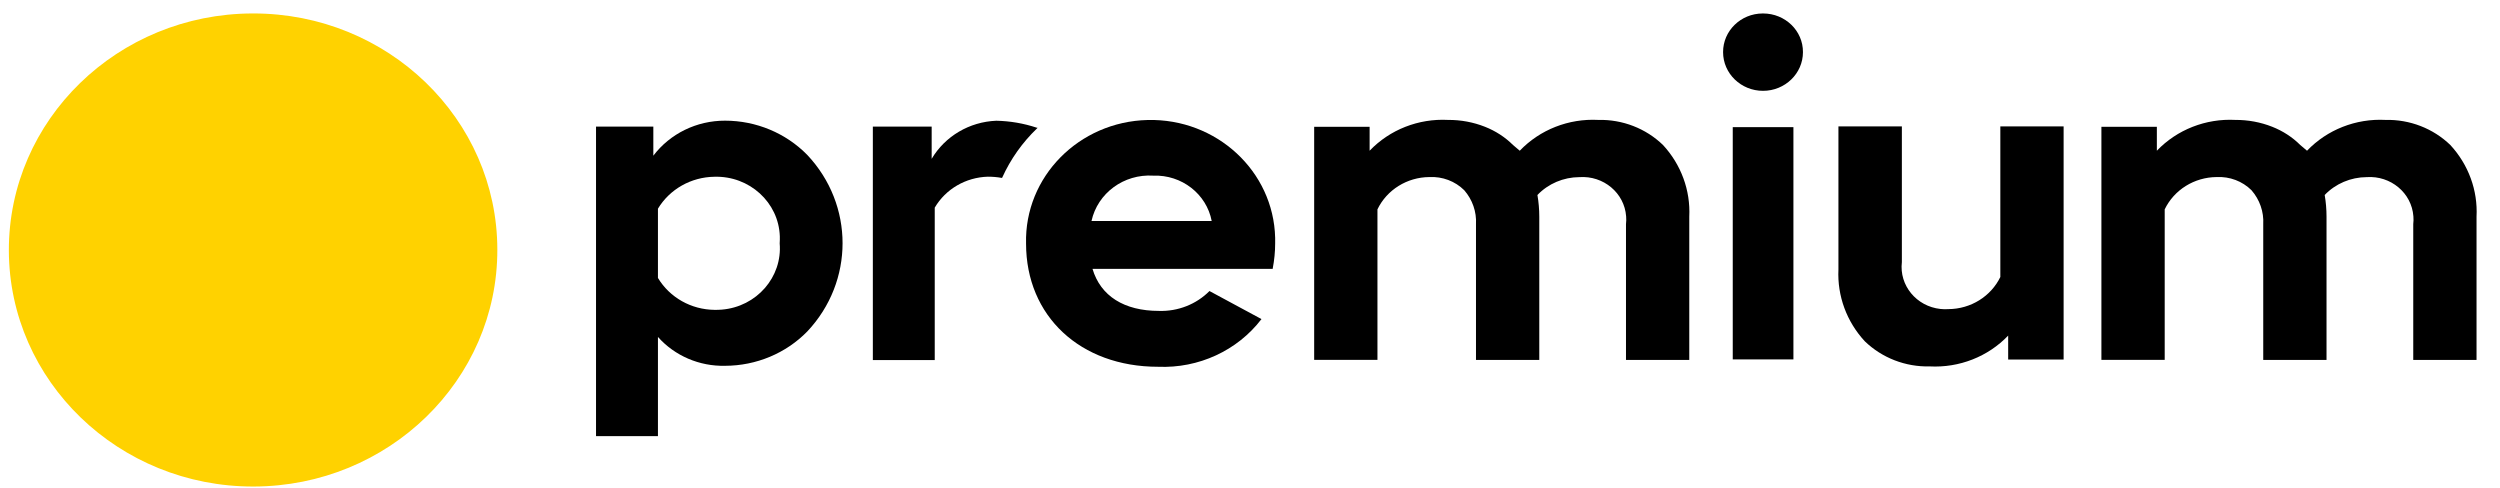
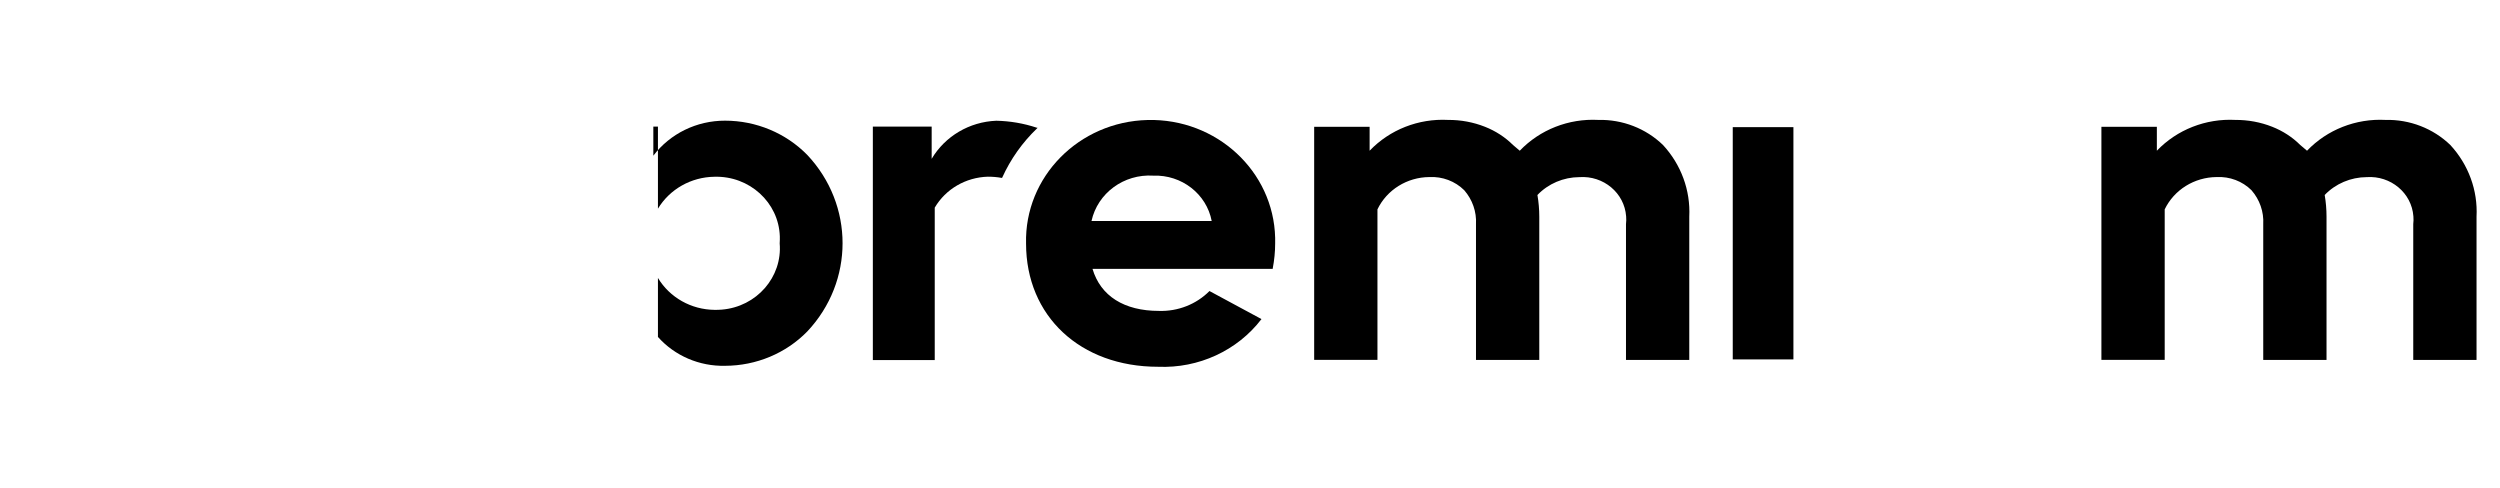
<svg xmlns="http://www.w3.org/2000/svg" width="210" height="41" viewBox="0 0 210 41" fill="none">
-   <path d="M41.776 20.959C41.803 31.933 32.634 40.844 21.305 40.869C9.976 40.894 0.769 32.014 0.744 21.04C0.724 10.072 9.886 1.155 21.214 1.13C21.228 1.13 21.247 1.13 21.26 1.13C32.576 1.117 41.763 9.991 41.776 20.959Z" fill="#FFD200" />
  <path d="M205.828 12.18C204.384 10.786 202.416 10.024 200.384 10.073C197.899 9.942 195.481 10.892 193.79 12.661L193.222 12.18C192.558 11.517 191.752 10.998 190.867 10.649C189.887 10.261 188.836 10.067 187.771 10.073C185.287 9.942 182.867 10.892 181.176 12.661V10.649H176.518V30.228H181.835V17.585C182.628 15.942 184.325 14.886 186.197 14.873C187.293 14.817 188.358 15.217 189.125 15.979C189.816 16.773 190.171 17.791 190.112 18.829V30.234H195.428V18.204C195.428 17.591 195.377 16.979 195.274 16.379C196.184 15.429 197.461 14.886 198.796 14.879C200.822 14.736 202.584 16.21 202.725 18.173C202.745 18.391 202.738 18.61 202.713 18.829V30.234H208.029V18.204C208.145 15.992 207.351 13.829 205.828 12.18Z" fill="black" />
-   <path d="M168.036 23.253C167.242 24.897 165.545 25.953 163.674 25.966C163.448 25.984 163.222 25.978 162.997 25.953C160.977 25.734 159.525 23.972 159.757 22.016V10.617H154.428V22.647C154.325 24.859 155.119 27.022 156.648 28.672C158.093 30.065 160.06 30.828 162.093 30.778C164.577 30.909 166.997 29.959 168.686 28.19V30.203H173.344V10.617H168.028V23.253H168.036Z" fill="black" />
  <path d="M134.254 10.073C131.771 9.942 129.351 10.892 127.66 12.661L127.093 12.18C126.428 11.517 125.622 10.998 124.737 10.649C123.757 10.261 122.706 10.067 121.641 10.073C119.157 9.942 116.737 10.892 115.048 12.661V10.649H110.39V30.228H115.706V17.585C116.498 15.942 118.196 14.886 120.067 14.873C121.164 14.817 122.228 15.217 122.996 15.979C123.686 16.773 124.041 17.791 123.983 18.829V30.234H129.3V18.204C129.3 17.591 129.247 16.979 129.144 16.379C130.054 15.429 131.325 14.886 132.666 14.879C134.693 14.736 136.454 16.21 136.595 18.173C136.615 18.391 136.609 18.61 136.583 18.829V30.234H141.899V18.204C142.009 15.992 141.215 13.829 139.692 12.18C138.254 10.786 136.287 10.024 134.254 10.073Z" fill="black" />
  <path d="M96.403 10.08C90.621 10.217 86.048 14.861 86.189 20.46C86.189 26.553 90.744 30.809 97.28 30.809C100.68 30.953 103.938 29.453 105.964 26.803L101.596 24.447C100.492 25.559 98.951 26.166 97.357 26.116C94.428 26.116 92.448 24.866 91.77 22.585H106.906L106.912 22.535C107.042 21.847 107.113 21.154 107.113 20.46C107.119 20.297 107.119 20.135 107.113 19.973C106.977 14.373 102.183 9.942 96.403 10.08ZM91.686 18.566C92.196 16.223 94.408 14.598 96.873 14.754C99.261 14.667 101.351 16.292 101.783 18.566H91.686Z" fill="black" />
-   <path d="M60.906 10.136C58.524 10.13 56.286 11.223 54.88 13.079V10.636H50.066V36.633H55.267V28.303C56.679 29.89 58.751 30.778 60.912 30.727C63.525 30.721 66.022 29.678 67.814 27.84C71.763 23.641 71.763 17.216 67.814 13.017C66.015 11.18 63.518 10.136 60.906 10.136ZM60.622 26.009C60.422 26.028 60.221 26.028 60.021 26.028C58.06 26.009 56.254 24.991 55.267 23.347V17.529C56.254 15.892 58.054 14.873 60.008 14.848C62.951 14.761 65.408 16.998 65.505 19.848C65.511 20.047 65.505 20.241 65.493 20.441C65.732 23.272 63.557 25.772 60.622 26.009Z" fill="black" />
+   <path d="M60.906 10.136C58.524 10.13 56.286 11.223 54.88 13.079V10.636H50.066H55.267V28.303C56.679 29.89 58.751 30.778 60.912 30.727C63.525 30.721 66.022 29.678 67.814 27.84C71.763 23.641 71.763 17.216 67.814 13.017C66.015 11.18 63.518 10.136 60.906 10.136ZM60.622 26.009C60.422 26.028 60.221 26.028 60.021 26.028C58.06 26.009 56.254 24.991 55.267 23.347V17.529C56.254 15.892 58.054 14.873 60.008 14.848C62.951 14.761 65.408 16.998 65.505 19.848C65.511 20.047 65.505 20.241 65.493 20.441C65.732 23.272 63.557 25.772 60.622 26.009Z" fill="black" />
  <path d="M87.157 10.736L87.079 10.724C85.989 10.361 84.847 10.167 83.692 10.142C81.434 10.23 79.383 11.442 78.26 13.342V10.636H73.319V30.247H78.518V17.442C79.435 15.879 81.124 14.898 82.976 14.842C83.364 14.842 83.751 14.873 84.138 14.942H84.176L84.189 14.911C84.886 13.373 85.874 11.973 87.105 10.792L87.157 10.736Z" fill="black" />
-   <path d="M148.099 1.131C148.087 1.131 148.08 1.131 148.067 1.131C146.222 1.137 144.731 2.593 144.739 4.38C144.739 6.174 146.242 7.63 148.093 7.63C149.944 7.63 151.448 6.174 151.448 4.38C151.461 2.587 149.958 1.131 148.099 1.131Z" fill="black" />
  <path d="M150.647 10.68H145.551V30.19H150.647V10.68Z" fill="black" />
</svg>